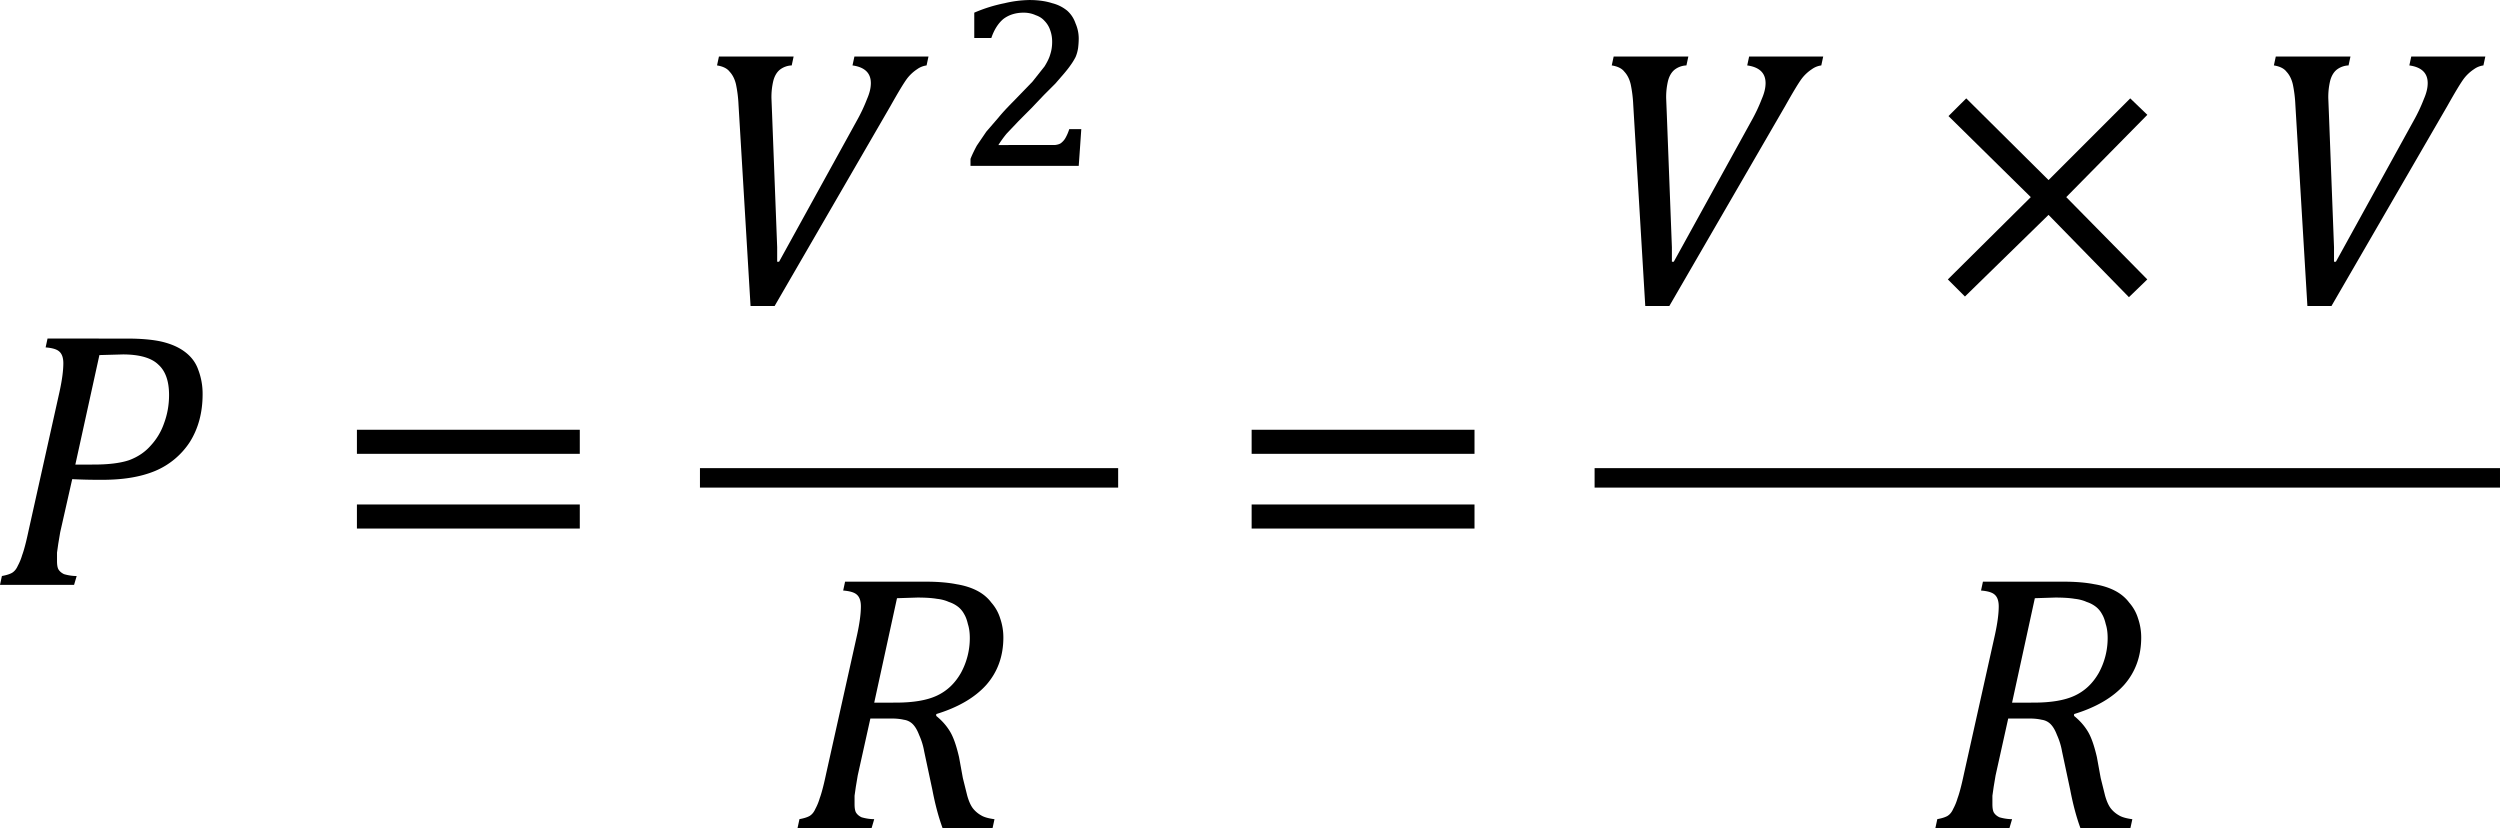
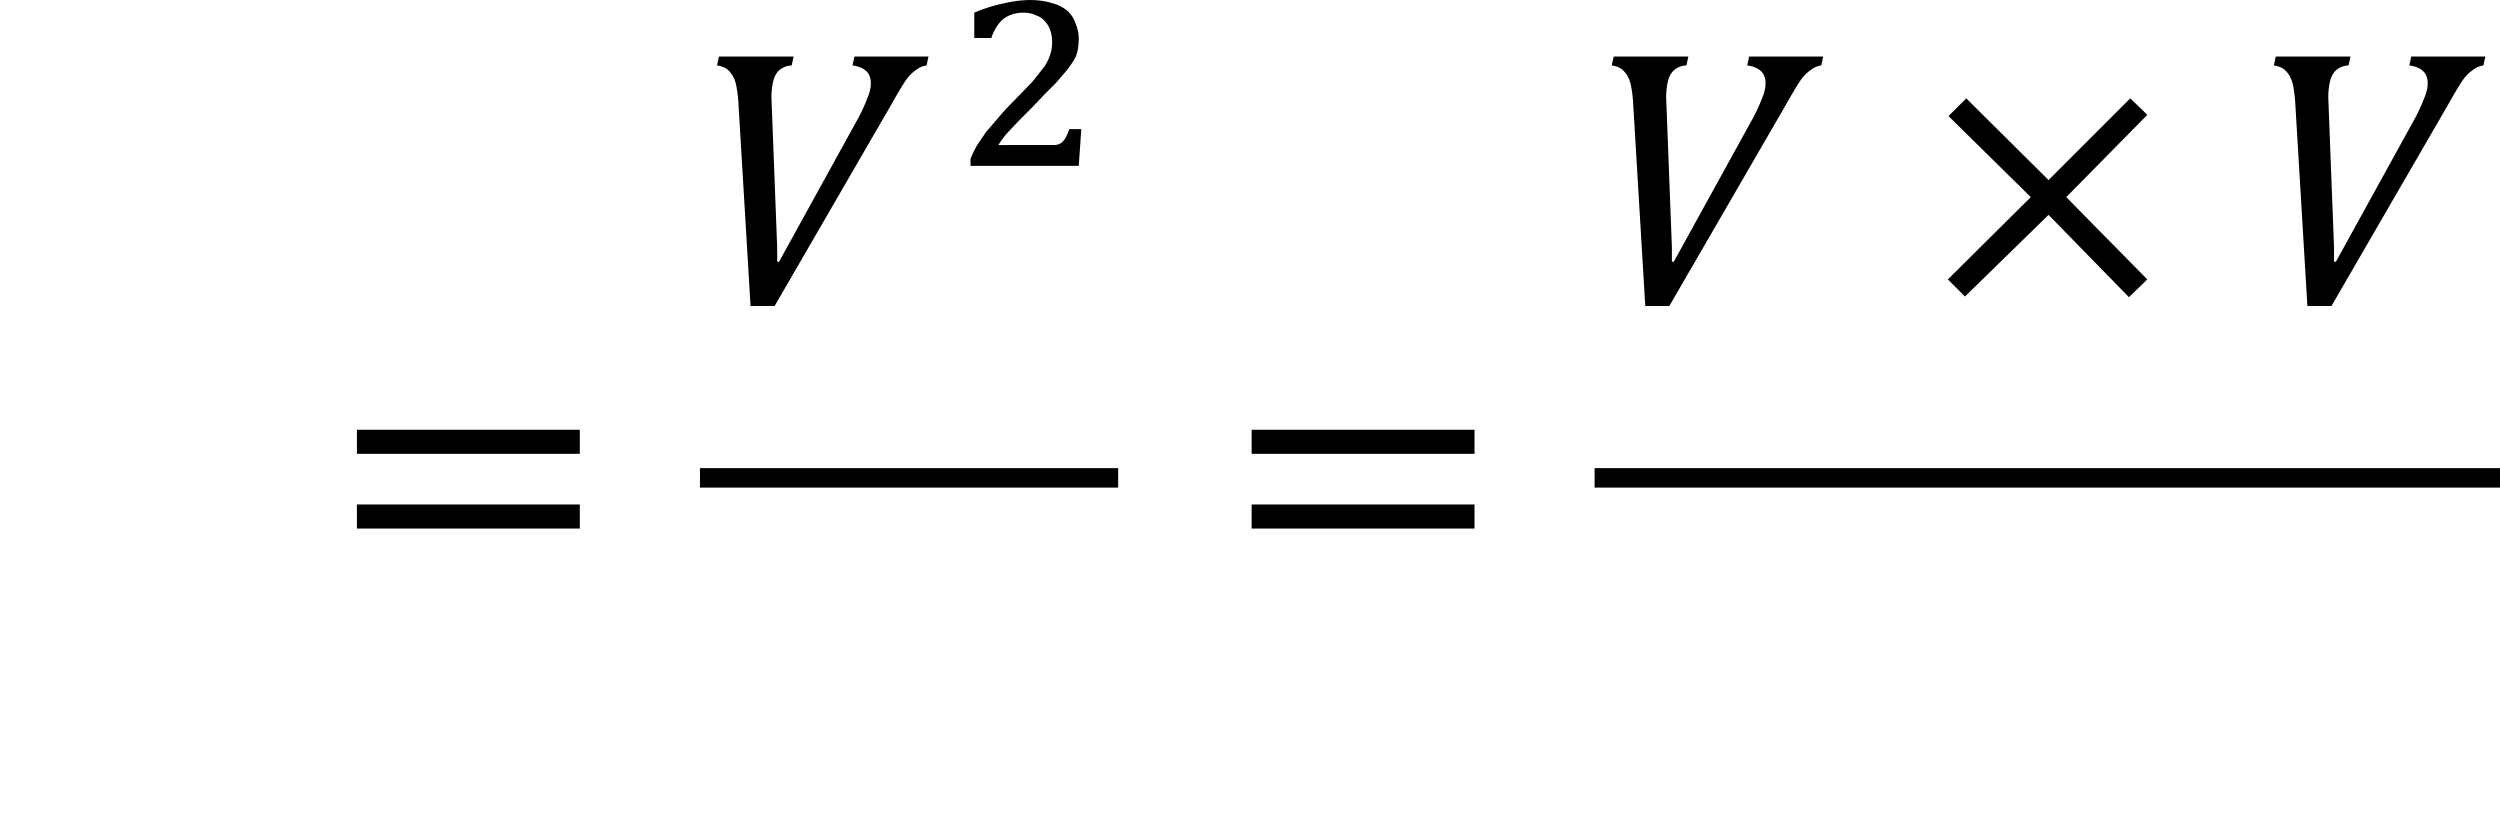
<svg xmlns="http://www.w3.org/2000/svg" xmlns:xlink="http://www.w3.org/1999/xlink" width="205.651" height="68.112" viewBox="0 0 154.238 51.084">
  <style>.B{overflow:visible}.C{stroke:none}.D{fill-rule:evenodd}</style>
  <defs>
    <symbol id="A" class="B">
      <path d="M2.313-6.078l-.047.219a.51.51 0 0 0-.297.109c-.074.063-.125.152-.156.266a1.72 1.72 0 0 0-.047.438l.016.406.125 3.266v.359h.047L3.875-4.5a4.06 4.06 0 0 0 .25-.531c.063-.145.094-.273.094-.391 0-.25-.152-.395-.453-.437l.047-.219h1.828l-.047.219c-.086.012-.164.043-.234.094a1.02 1.02 0 0 0-.25.234c-.086.117-.219.34-.406.672L1.844.078H1.25L.953-4.891a3.16 3.16 0 0 0-.062-.5c-.031-.133-.086-.238-.156-.312-.062-.082-.168-.133-.312-.156l.047-.219zm0 0" class="C" />
    </symbol>
    <symbol id="B" class="B">
      <path d="M.656-3.234v-.594h5.5v.594zm0 1.844v-.594h5.5v.594zm5.688-1.219zm0 0" class="C" />
    </symbol>
    <symbol id="C" class="B">
      <path d="M3.719-2.609l2 2.031-.453.438-1.984-2.031L1.219-.156.797-.578l2.047-2.031-2.031-2 .438-.437 2.031 2.016 2.016-2.016.422.406zm0 0" class="C" />
    </symbol>
    <symbol id="D" class="B">
-       <path d="M3.391-6.078c.352 0 .641.027.859.078.227.055.414.137.563.25.156.117.266.262.328.438a1.66 1.66 0 0 1 .109.609c0 .449-.105.84-.312 1.172a1.89 1.89 0 0 1-.859.719c-.355.148-.789.219-1.297.219a13.25 13.25 0 0 1-.75-.016l-.297 1.313-.047.281-.031.219v.203c0 .086.008.152.031.203.031.055.078.094.141.125a1.14 1.14 0 0 0 .313.047L2.078 0H.25l.047-.219c.113-.02.195-.047.25-.078.063-.039.109-.098.141-.172a1.33 1.33 0 0 0 .109-.266c.039-.102.094-.301.156-.594l.766-3.437c.063-.289.094-.523.094-.703 0-.145-.039-.242-.109-.297-.062-.051-.172-.082-.328-.094l.047-.219zm-.828 3.109c.363 0 .656-.035.875-.109.219-.082.395-.203.531-.359a1.55 1.55 0 0 0 .328-.547c.082-.219.125-.453.125-.703 0-.344-.09-.594-.266-.75-.168-.164-.461-.25-.875-.25l-.578.016-.594 2.703zm0 0" class="C" />
-     </symbol>
+       </symbol>
    <symbol id="E" class="B">
-       <path d="M3.672-2.766c.145.117.258.246.344.391s.156.355.219.625l.094.516.109.438c.039.137.086.242.141.313a.69.69 0 0 0 .203.172c.07.043.18.074.328.094L5.063 0H3.828c-.094-.258-.18-.57-.25-.937l-.203-.953a1.67 1.67 0 0 0-.125-.406c-.043-.113-.094-.203-.156-.266a.38.38 0 0 0-.219-.109c-.086-.02-.187-.031-.312-.031h-.516l-.312 1.406-.047.281-.031.219v.203c0 .086.008.152.031.203.031.055.078.094.141.125a1.14 1.14 0 0 0 .313.047L2.078 0H.25l.047-.219c.113-.02.195-.047.25-.078.063-.039.109-.098.141-.172a1.33 1.33 0 0 0 .109-.266c.039-.102.094-.301.156-.594l.766-3.437c.063-.289.094-.523.094-.703 0-.145-.039-.242-.109-.297-.062-.051-.172-.082-.328-.094l.047-.219h1.984c.313 0 .566.023.766.063.195.031.363.086.5.156.145.074.266.172.359.297a1.05 1.05 0 0 1 .219.391 1.44 1.44 0 0 1 .078.469c0 .461-.141.852-.422 1.172-.281.313-.695.555-1.234.719zm-1-.328c.426 0 .766-.055 1.016-.172s.445-.301.594-.562a1.79 1.79 0 0 0 .219-.859c0-.133-.016-.25-.047-.344-.023-.102-.055-.187-.094-.25a.57.57 0 0 0-.141-.172.74.74 0 0 0-.234-.125c-.086-.039-.184-.066-.297-.078-.117-.02-.277-.031-.484-.031l-.5.016-.562 2.578zm0 0" class="C" />
-     </symbol>
+       </symbol>
    <symbol id="F" class="B">
      <path d="M2.297-.516h.234c.063-.008.109-.023.141-.047.039-.031.078-.07.109-.125a1.1 1.1 0 0 0 .094-.219h.297l-.031.453L3.109 0H.438v-.172C.477-.273.531-.383.594-.5l.234-.344.297-.344c.102-.125.223-.254.359-.391l.484-.5.297-.375c.07-.113.117-.211.141-.297.031-.094.047-.195.047-.312 0-.102-.016-.195-.047-.281a.59.59 0 0 0-.141-.234c-.055-.062-.125-.109-.219-.141-.086-.039-.184-.062-.297-.062-.199 0-.367.055-.5.156-.125.105-.227.262-.297.469H.531v-.625a3.71 3.71 0 0 1 .75-.234 2.83 2.83 0 0 1 .609-.078c.219 0 .406.027.563.078a.94.94 0 0 1 .375.188c.094.086.16.188.203.313.051.117.078.242.078.375a2.08 2.08 0 0 1-.016.234c-.012.074-.031.148-.062.219a1.51 1.51 0 0 1-.125.203c-.043.063-.102.137-.172.219l-.203.234-.281.281-.312.328-.312.313-.297.313a2.7 2.7 0 0 0-.203.281zm0 0" class="C" />
    </symbol>
  </defs>
  <g transform="matrix(2.5 0 0 2.5 -248.545 -984.216)">
    <use xlink:href="#D" x="99.168" y="408.12" />
    <use xlink:href="#B" x="107.57" y="408.12" />
    <use xlink:href="#A" x="116.69" y="401.16" />
    <use xlink:href="#F" x="122.93" y="397.78" />
    <use xlink:href="#E" x="118.85" y="414.12" />
  </g>
  <path d="M43.184 30.081h25.801V28.88H43.184zm0 0" class="D" />
  <g transform="matrix(2.5 0 0 2.5 -248.545 -984.216)">
    <use xlink:href="#B" x="129.65" y="408.12" />
    <use xlink:href="#A" x="138.77" y="401.16" />
    <use xlink:href="#C" x="146.69" y="401.16" />
    <use xlink:href="#A" x="155.11" y="401.16" />
    <use xlink:href="#E" x="146.93" y="414.12" />
  </g>
  <path d="M98.379 30.081h55.859V28.88H98.379zm0 0" class="D" />
</svg>